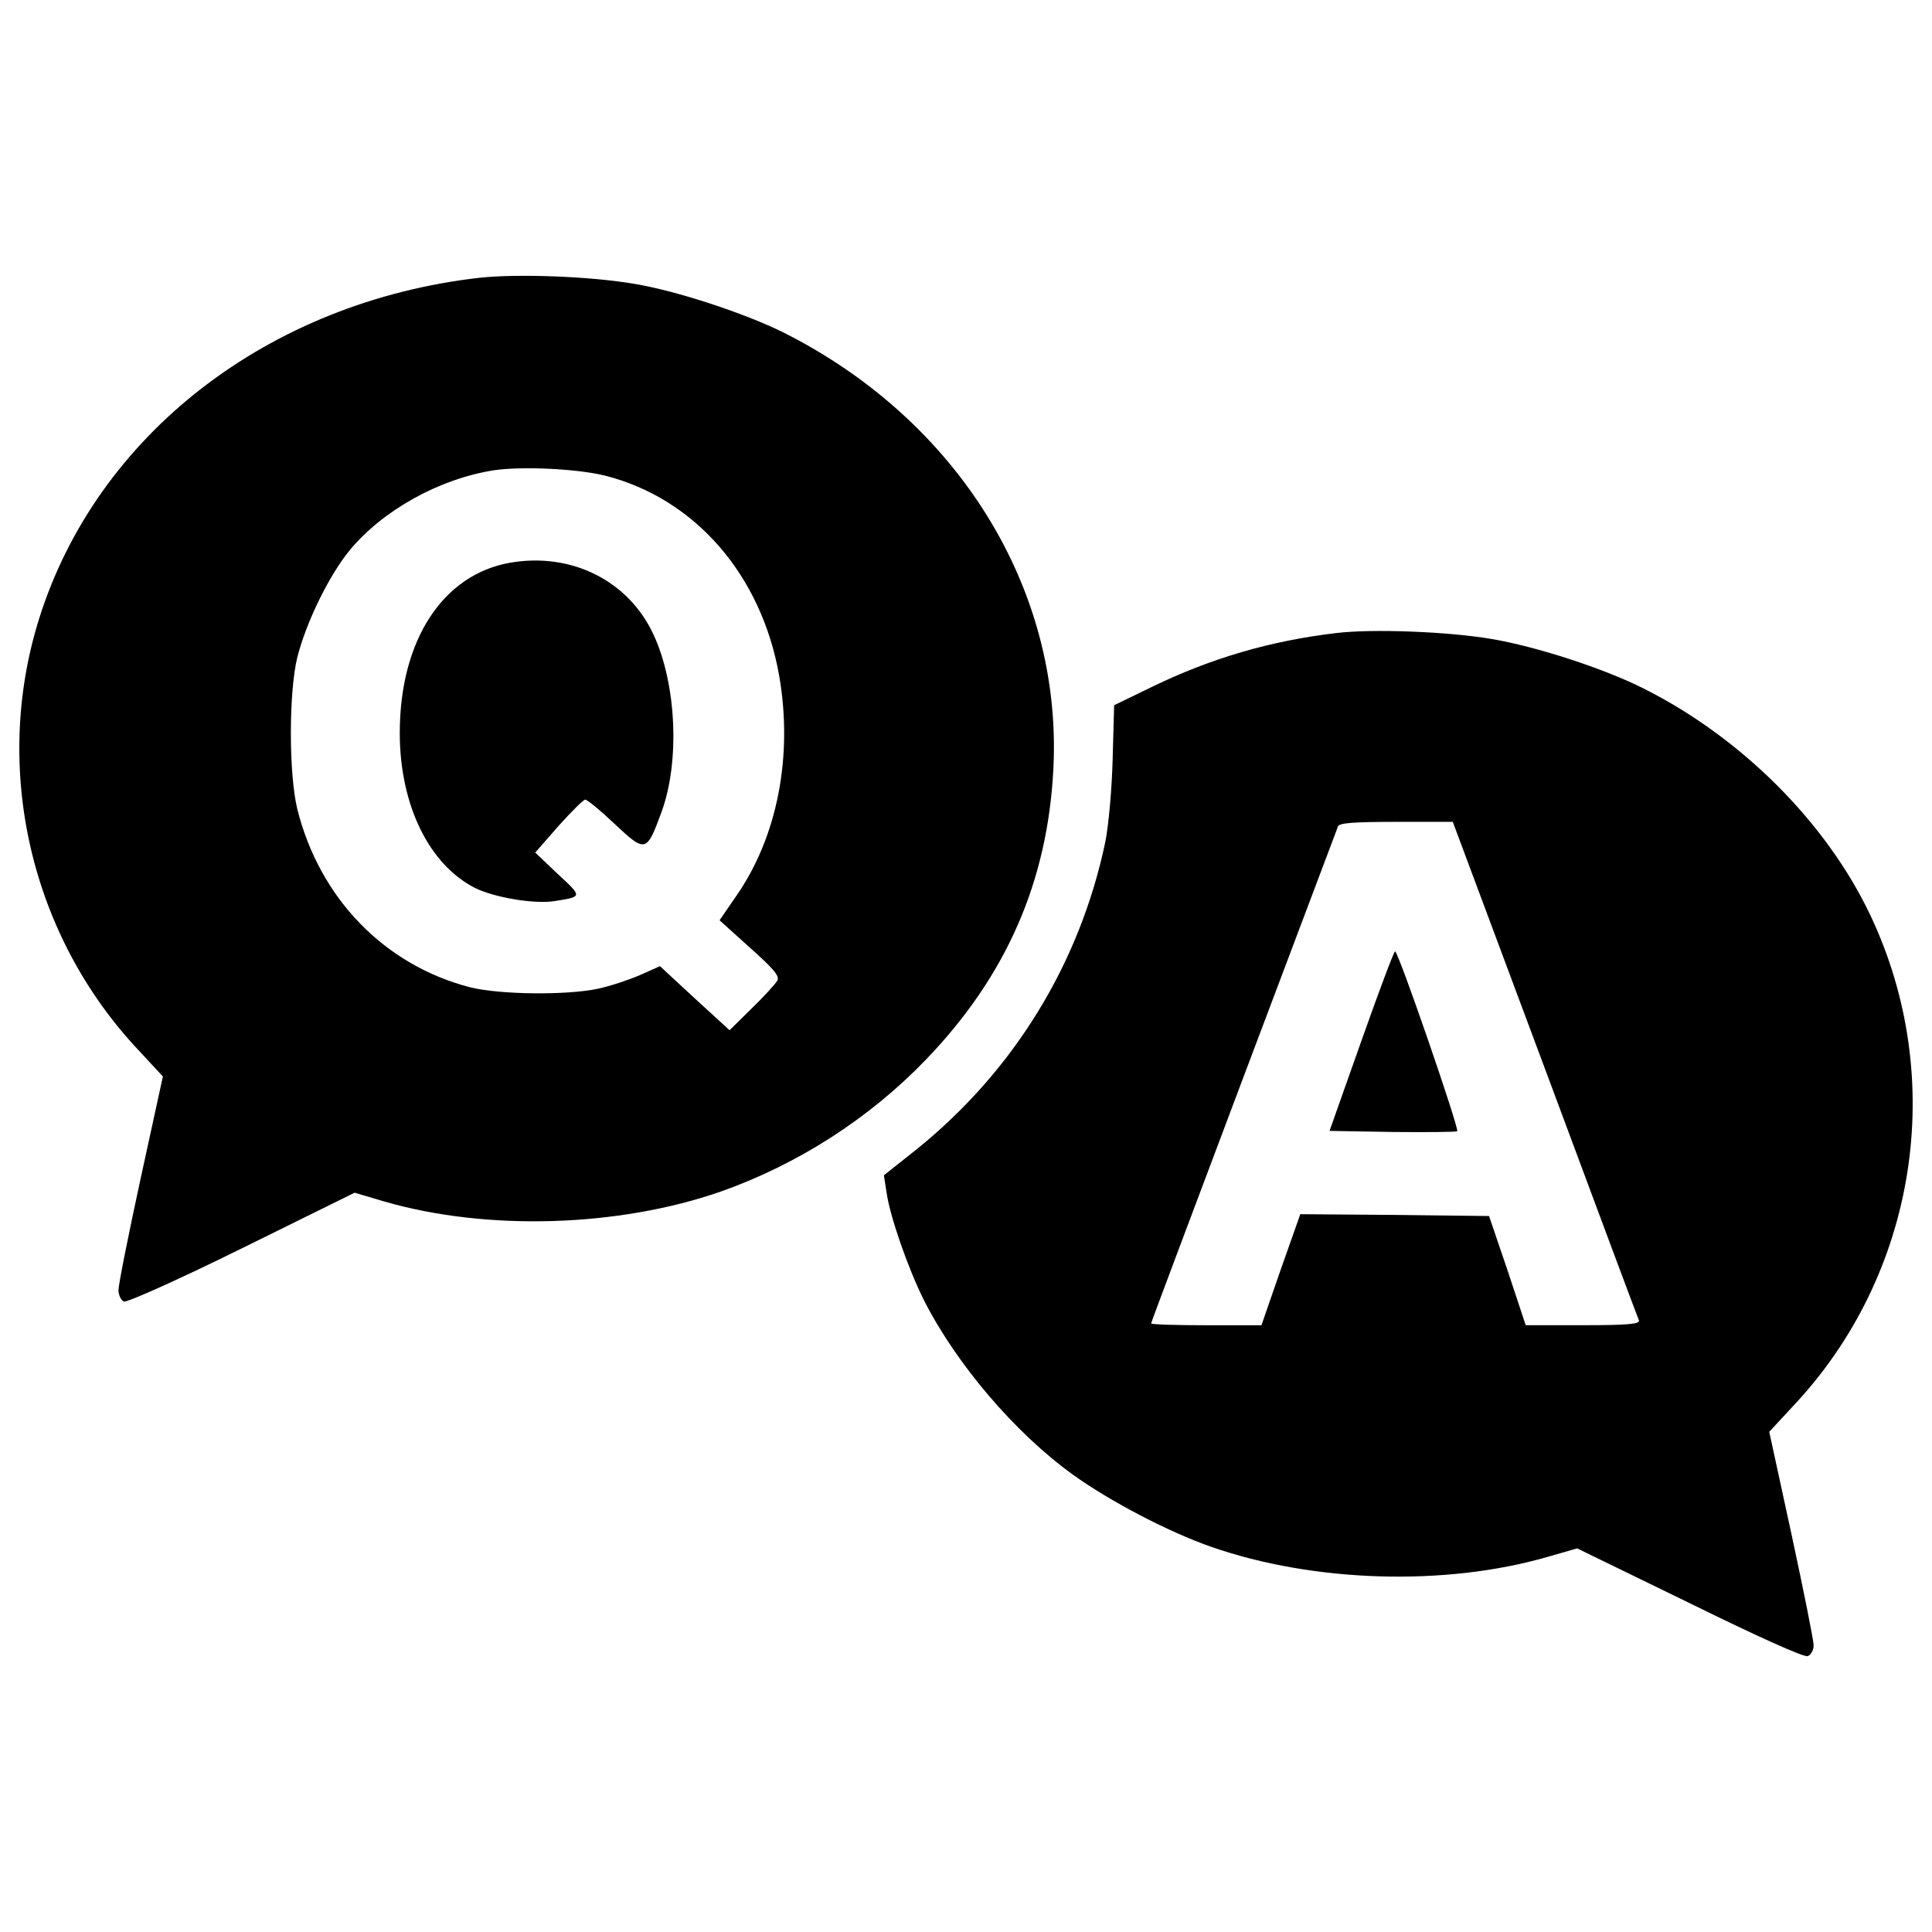
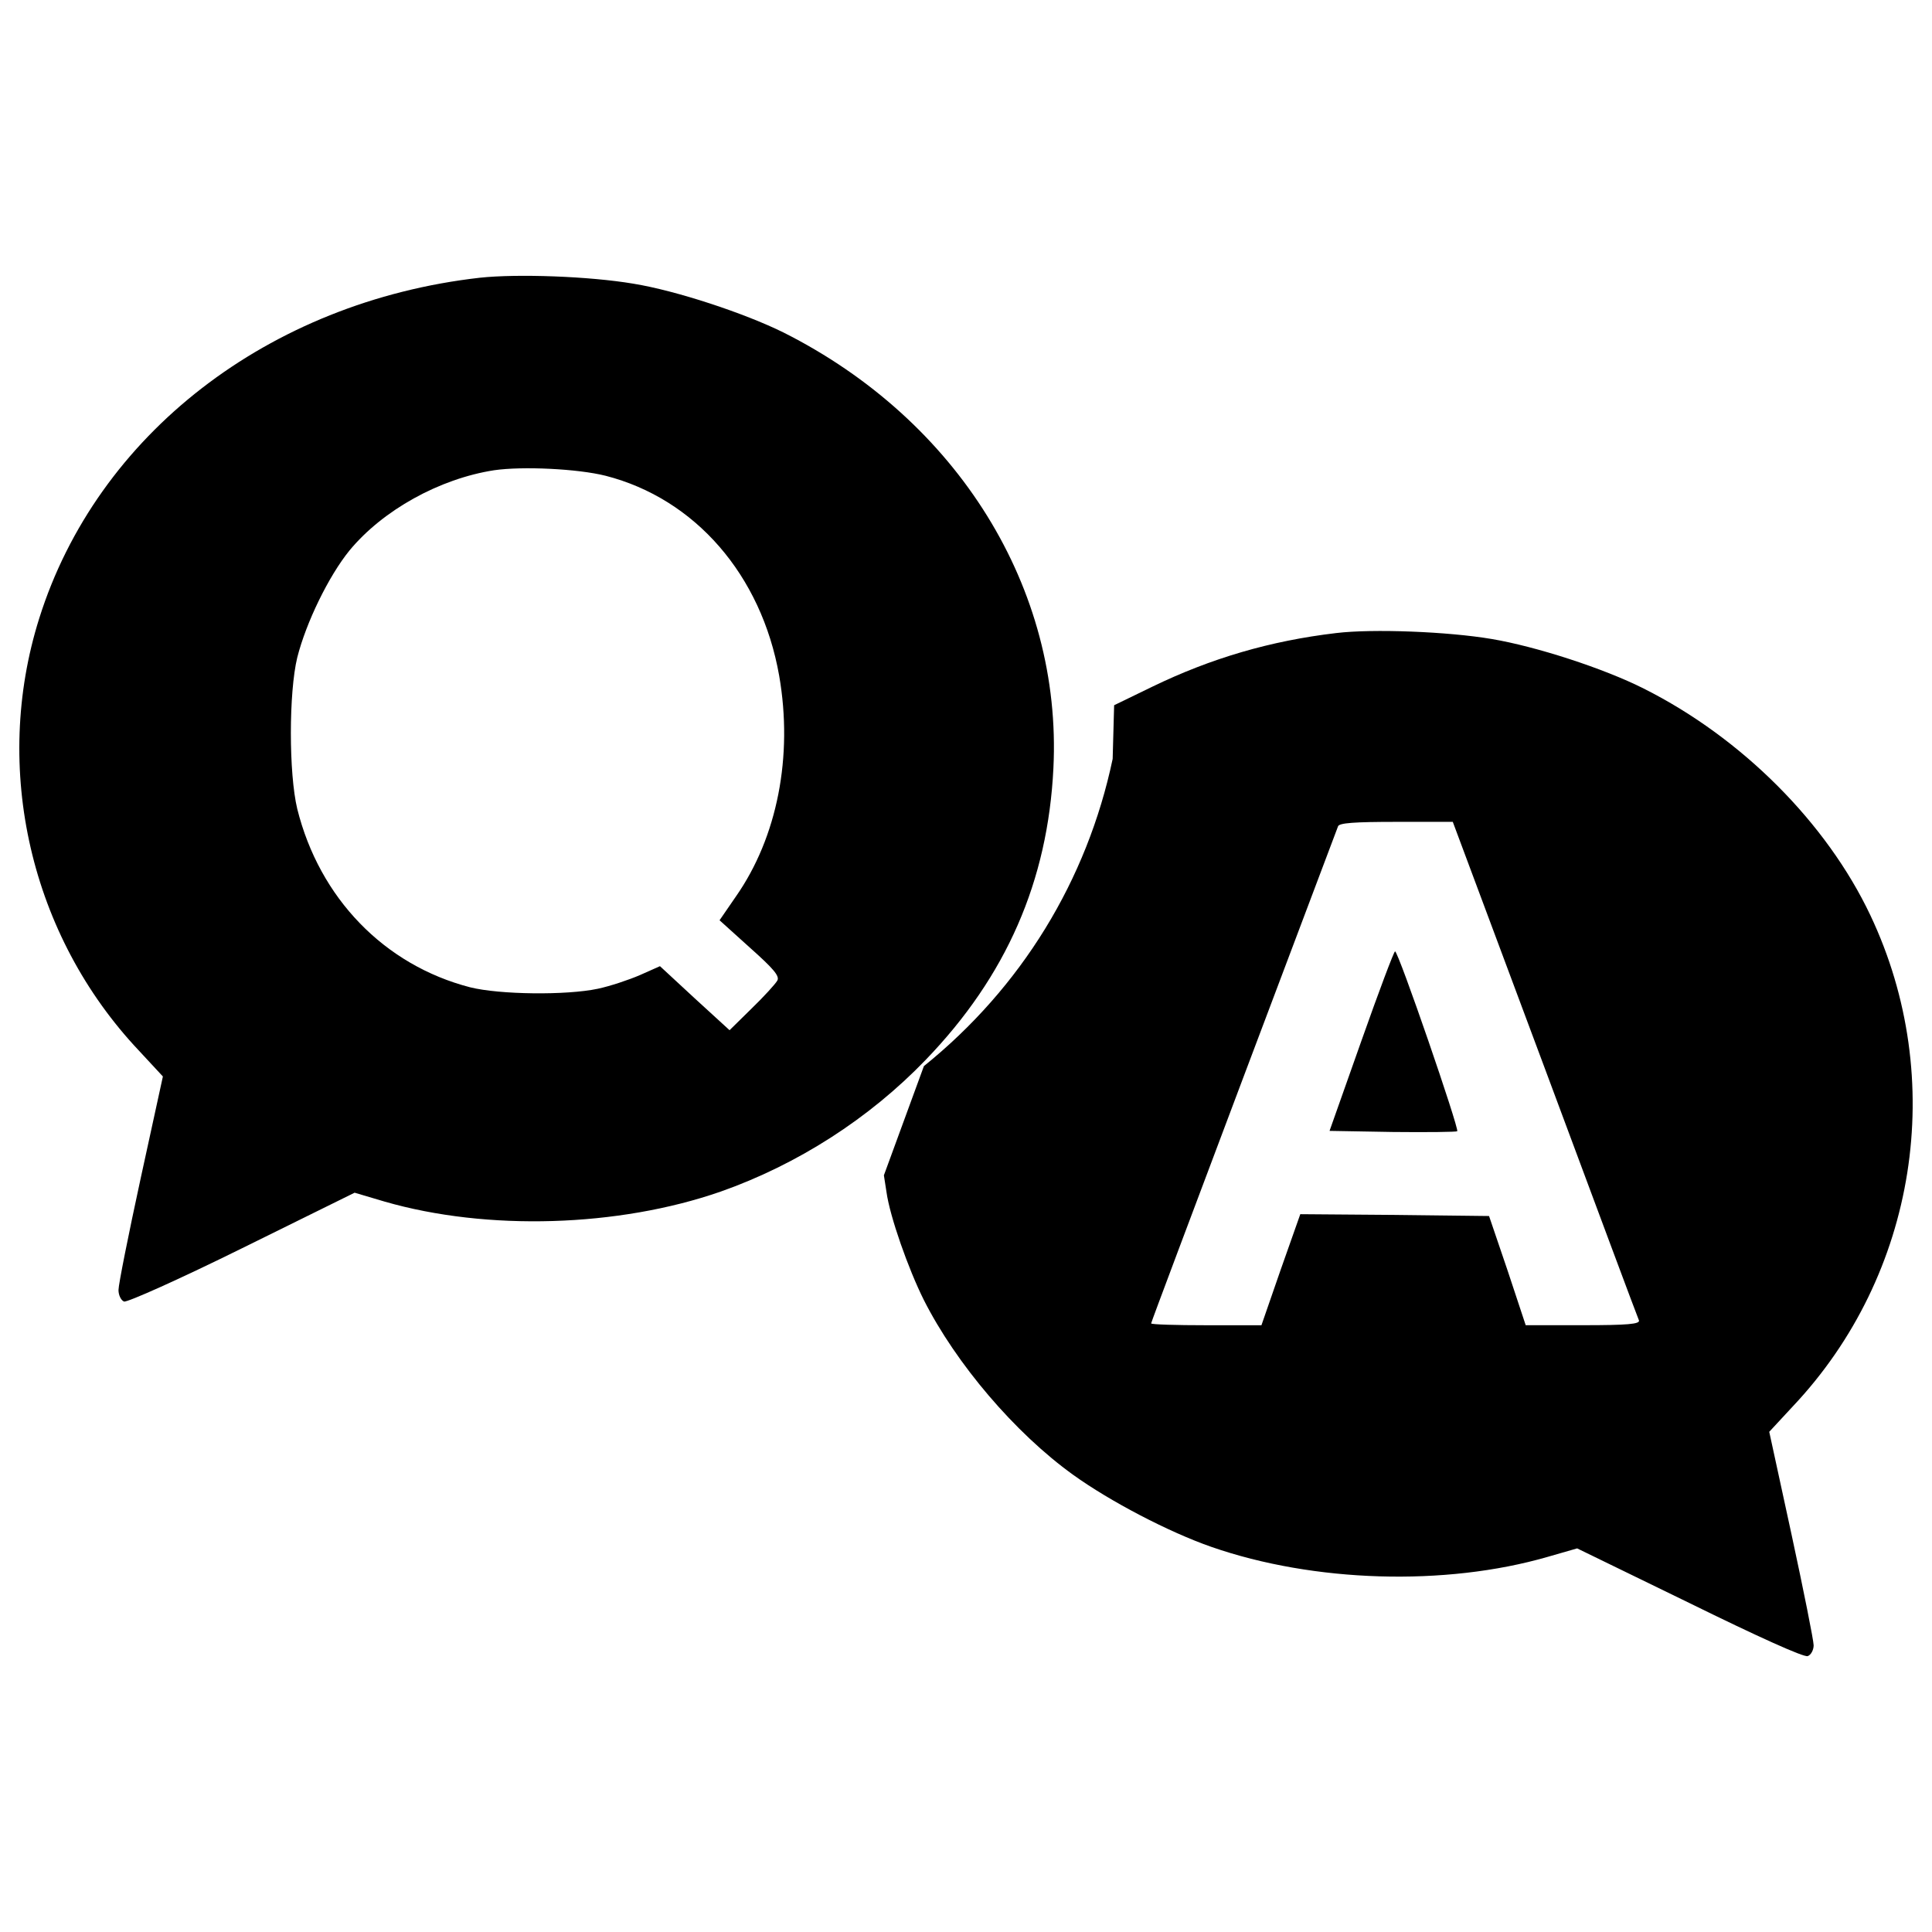
<svg xmlns="http://www.w3.org/2000/svg" version="1.1" x="0px" y="0px" viewBox="0 0 1000 1000" enable-background="new 0 0 1000 1000" xml:space="preserve">
  <g>
    <g transform="translate(0,511) scale(0.1,-0.1)">
      <path d="M2483,3672.4C1389.1,3547.9,502.1,2860.1,203.2,1909.9C-42,1132.1,157.3,266.1,720.5-329.6l122.6-132.2L728.2-988.7c-63.2-291.2-114.9-549.8-114.9-578.6c0-26.8,13.4-53.6,28.7-59.4s289.3,116.9,611.1,275.9l582.4,287.4l155.2-46c530.7-153.3,1210.8-132.2,1739.5,51.7c396.6,139.8,768.2,377.4,1061.3,682c417.6,433,632.2,925.3,660.9,1509.6c46,929.2-494.3,1800.8-1396.6,2254.9c-201.2,99.6-553.7,216.5-777.8,252.9C3050.1,3680.1,2678.4,3693.5,2483,3672.4z M3134.4,2647.5c463.6-118.8,806.5-513.4,898.5-1034.5c72.8-417.6-9.6-837.2-224.2-1143.7l-84.3-122.6l157.1-141.8c122.6-109.2,155.2-147.5,141.8-170.5c-9.6-17.2-69-82.4-132.2-143.7l-114.9-113L3596.1-57.6L3416,109.1l-103.4-46c-57.5-24.9-155.2-57.5-218.4-70.9c-162.8-34.5-507.7-30.7-660.9,7.6c-444.5,115-779.7,461.7-894.7,923.4c-44.1,183.9-44.1,601.6,0,783.5c46,182,162.8,421.5,270.1,553.7c172.4,208.8,465.5,371.7,749.1,415.7C2705.2,2697.3,2988.8,2683.9,3134.4,2647.5z" />
-       <path d="M2640.1,2197.3c-348.7-61.3-570.9-402.3-570.9-881.3c0-371.7,151.3-682,390.8-802.7c101.5-49.8,310.4-84.3,411.9-67.1c143.7,23,143.7,21.1,15.3,139.8l-116.9,111.1l120.7,137.9c67.1,74.7,128.4,136,137.9,136c11.5,0,80.5-57.5,153.3-126.4c159-149.4,164.8-147.5,241.4,61.3c95.8,260.5,78.5,660.9-40.2,917.7C3255.1,2103.4,2958.1,2252.8,2640.1,2197.3z" />
-       <path d="M6916.1,1833.3c-341-40.2-647.5-130.3-952.1-277.8l-197.3-95.8l-7.6-277.8c-3.8-153.3-21.1-346.8-38.3-431.1c-132.2-628.4-473.2-1184-977-1590.1L4575-973.4l13.4-86.2c17.2-126.4,113-398.5,193.5-559.4c166.7-329.5,471.3-687.8,772.1-904.2c191.6-137.9,496.2-297,716.5-373.6c528.8-183.9,1208.9-205,1739.5-51.7l153.3,44.1l582.4-283.5c354.4-174.3,592-281.6,611.1-274c17.2,5.8,30.6,32.6,30.6,55.6c0,24.9-51.7,283.5-115,576.6L9157.6-2301l122.6,132.2c641.8,680.1,802.7,1693.5,400.4,2542.2c-226.1,477-664.8,917.7-1172.5,1172.5c-208.8,105.4-559.4,218.4-787.4,256.7C7494.7,1840.9,7105.8,1856.2,6916.1,1833.3z M7996.6-421.6c262.5-705,480.8-1291.2,486.6-1302.7c5.7-19.2-59.4-24.9-289.3-24.9H7897l-93.9,283.5l-95.8,281.6l-488.5,5.7l-488.5,3.8l-101.5-287.4l-99.6-287.4h-285.4c-157.1,0-285.5,3.8-285.5,9.6c0,5.8,216.5,580.5,478.9,1277.8c264.4,699.3,482.8,1281.7,488.5,1295.1c5.7,17.3,84.3,23,300.8,23h293.1L7996.6-421.6z" />
+       <path d="M6916.1,1833.3c-341-40.2-647.5-130.3-952.1-277.8l-197.3-95.8l-7.6-277.8c-132.2-628.4-473.2-1184-977-1590.1L4575-973.4l13.4-86.2c17.2-126.4,113-398.5,193.5-559.4c166.7-329.5,471.3-687.8,772.1-904.2c191.6-137.9,496.2-297,716.5-373.6c528.8-183.9,1208.9-205,1739.5-51.7l153.3,44.1l582.4-283.5c354.4-174.3,592-281.6,611.1-274c17.2,5.8,30.6,32.6,30.6,55.6c0,24.9-51.7,283.5-115,576.6L9157.6-2301l122.6,132.2c641.8,680.1,802.7,1693.5,400.4,2542.2c-226.1,477-664.8,917.7-1172.5,1172.5c-208.8,105.4-559.4,218.4-787.4,256.7C7494.7,1840.9,7105.8,1856.2,6916.1,1833.3z M7996.6-421.6c262.5-705,480.8-1291.2,486.6-1302.7c5.7-19.2-59.4-24.9-289.3-24.9H7897l-93.9,283.5l-95.8,281.6l-488.5,5.7l-488.5,3.8l-101.5-287.4l-99.6-287.4h-285.4c-157.1,0-285.5,3.8-285.5,9.6c0,5.8,216.5,580.5,478.9,1277.8c264.4,699.3,482.8,1281.7,488.5,1295.1c5.7,17.3,84.3,23,300.8,23h293.1L7996.6-421.6z" />
      <path d="M7046.4-277.9l-164.7-465.5l327.6-5.7c178.2-1.9,329.5,0,333.3,3.8c11.5,11.5-304.6,931.1-321.8,931.1C7215,185.7,7136.4-23.1,7046.4-277.9z" />
    </g>
  </g>
</svg>